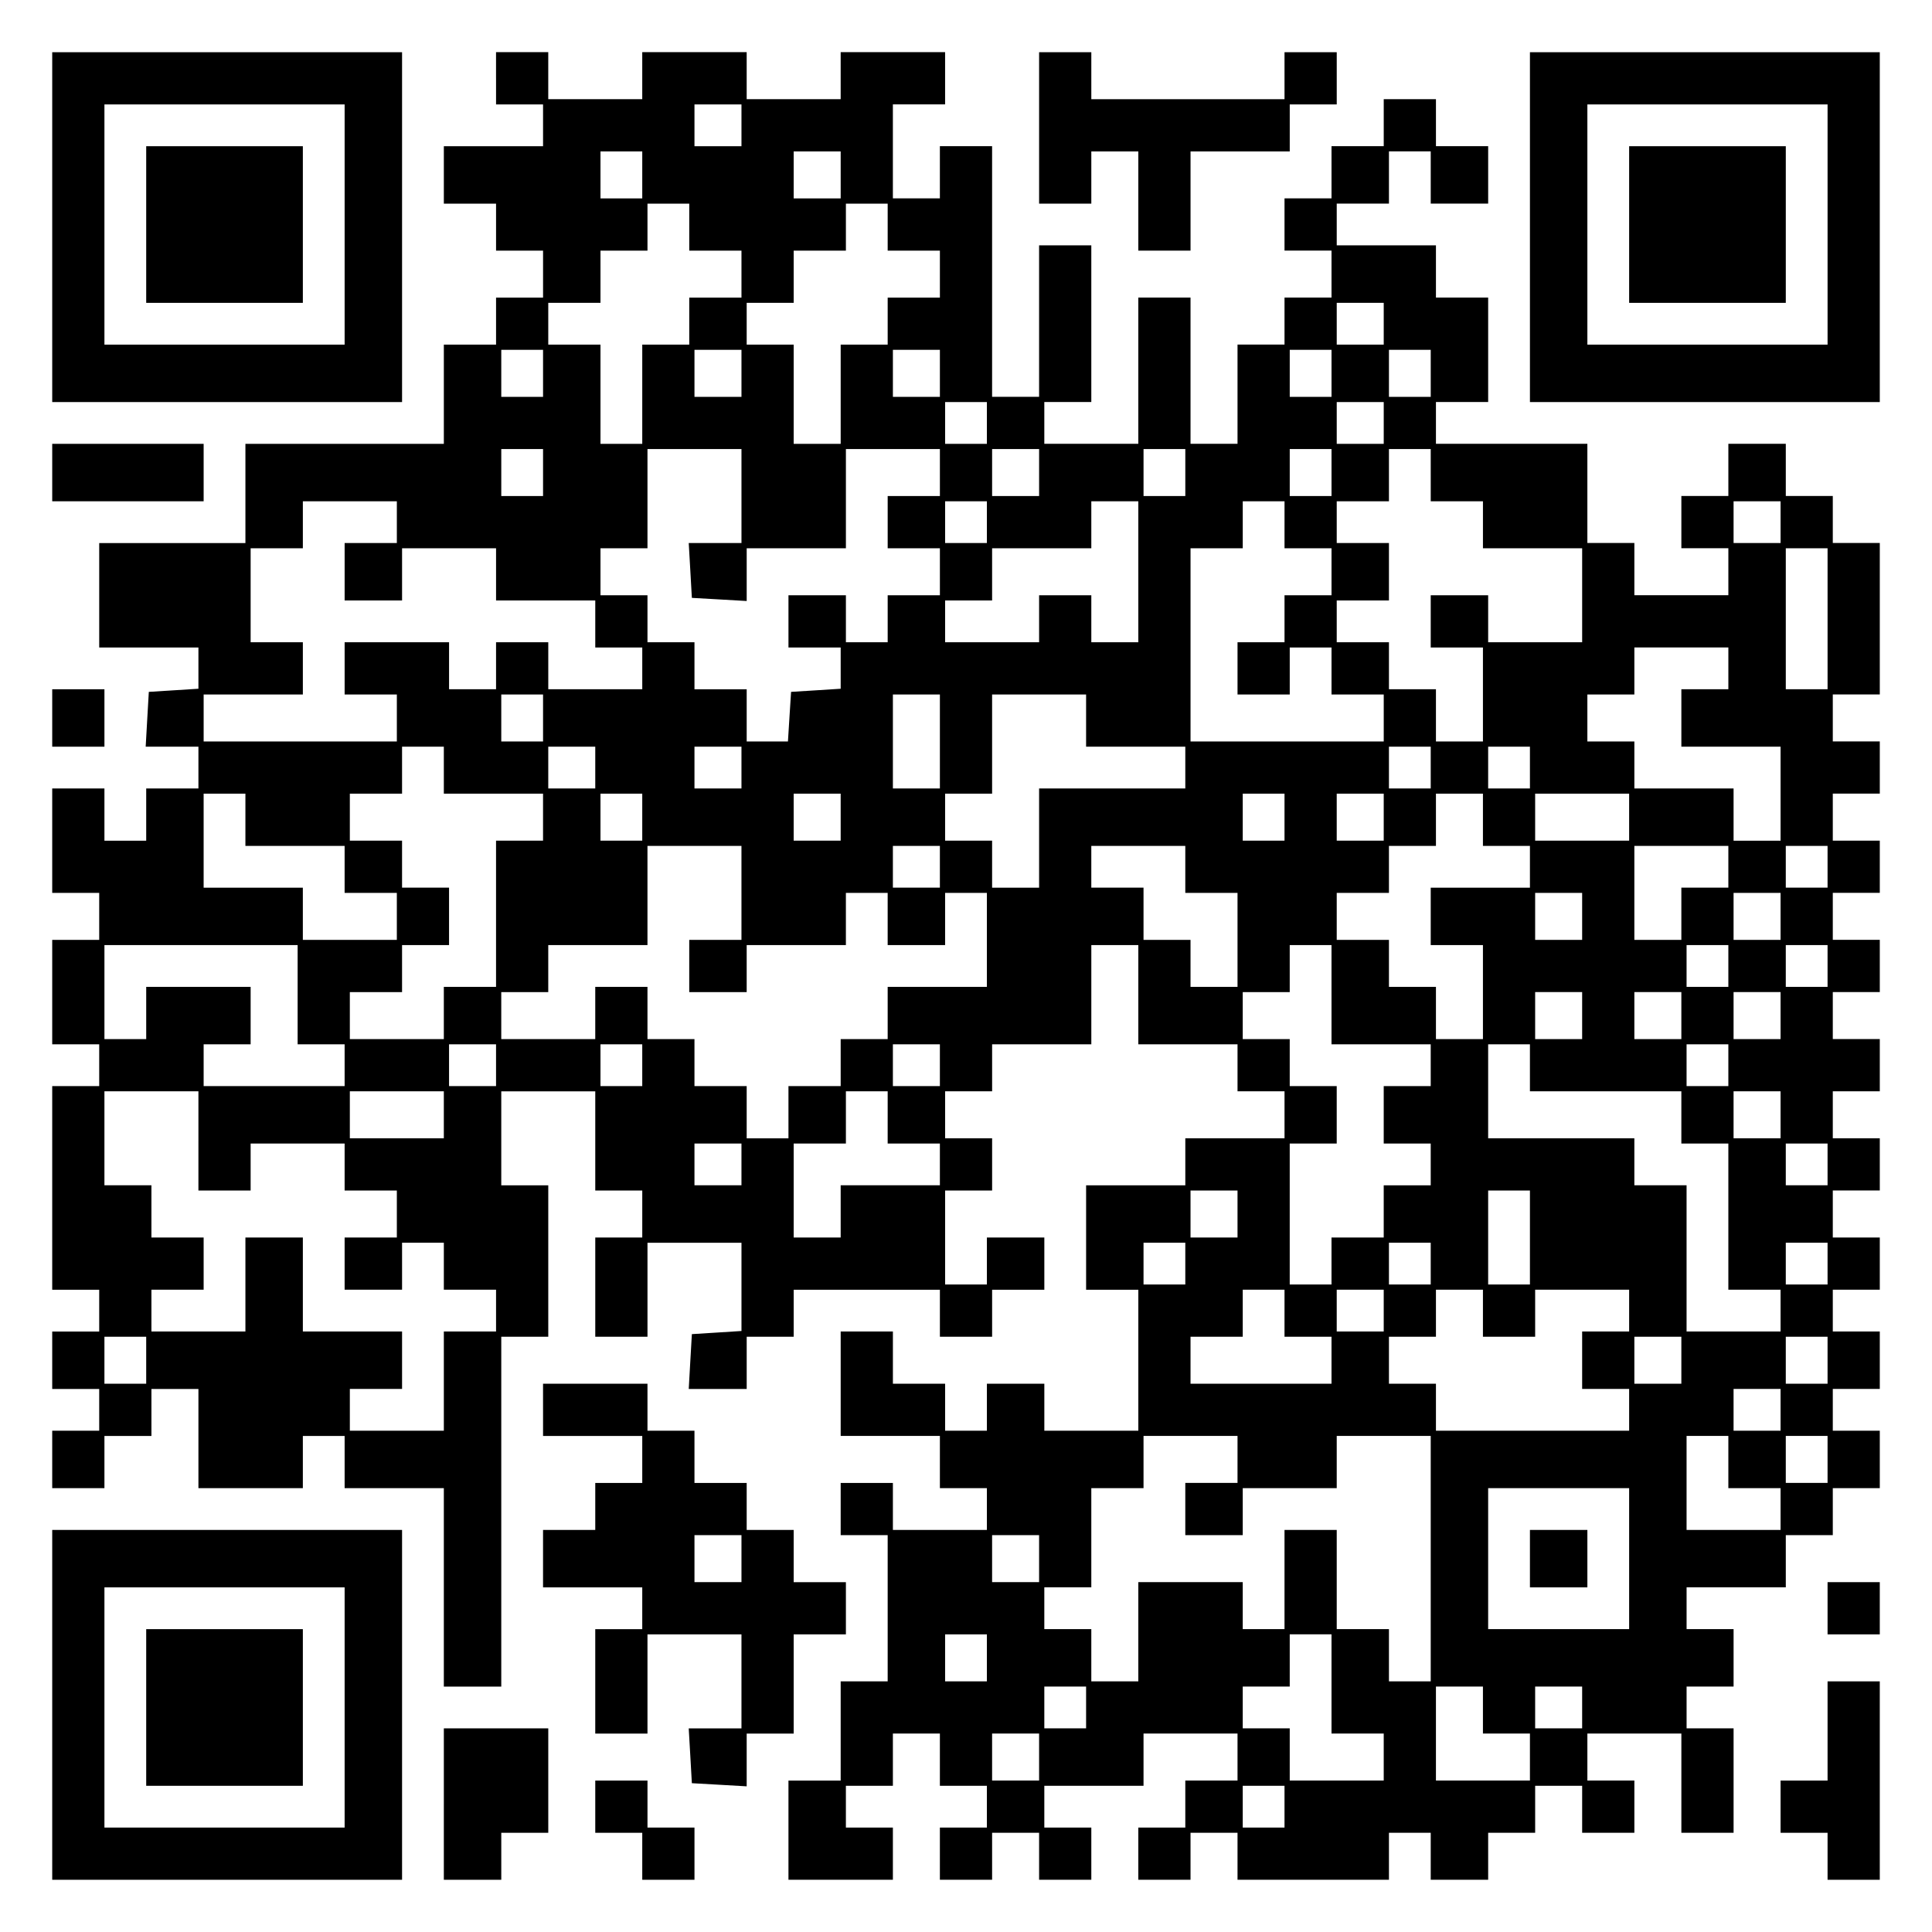
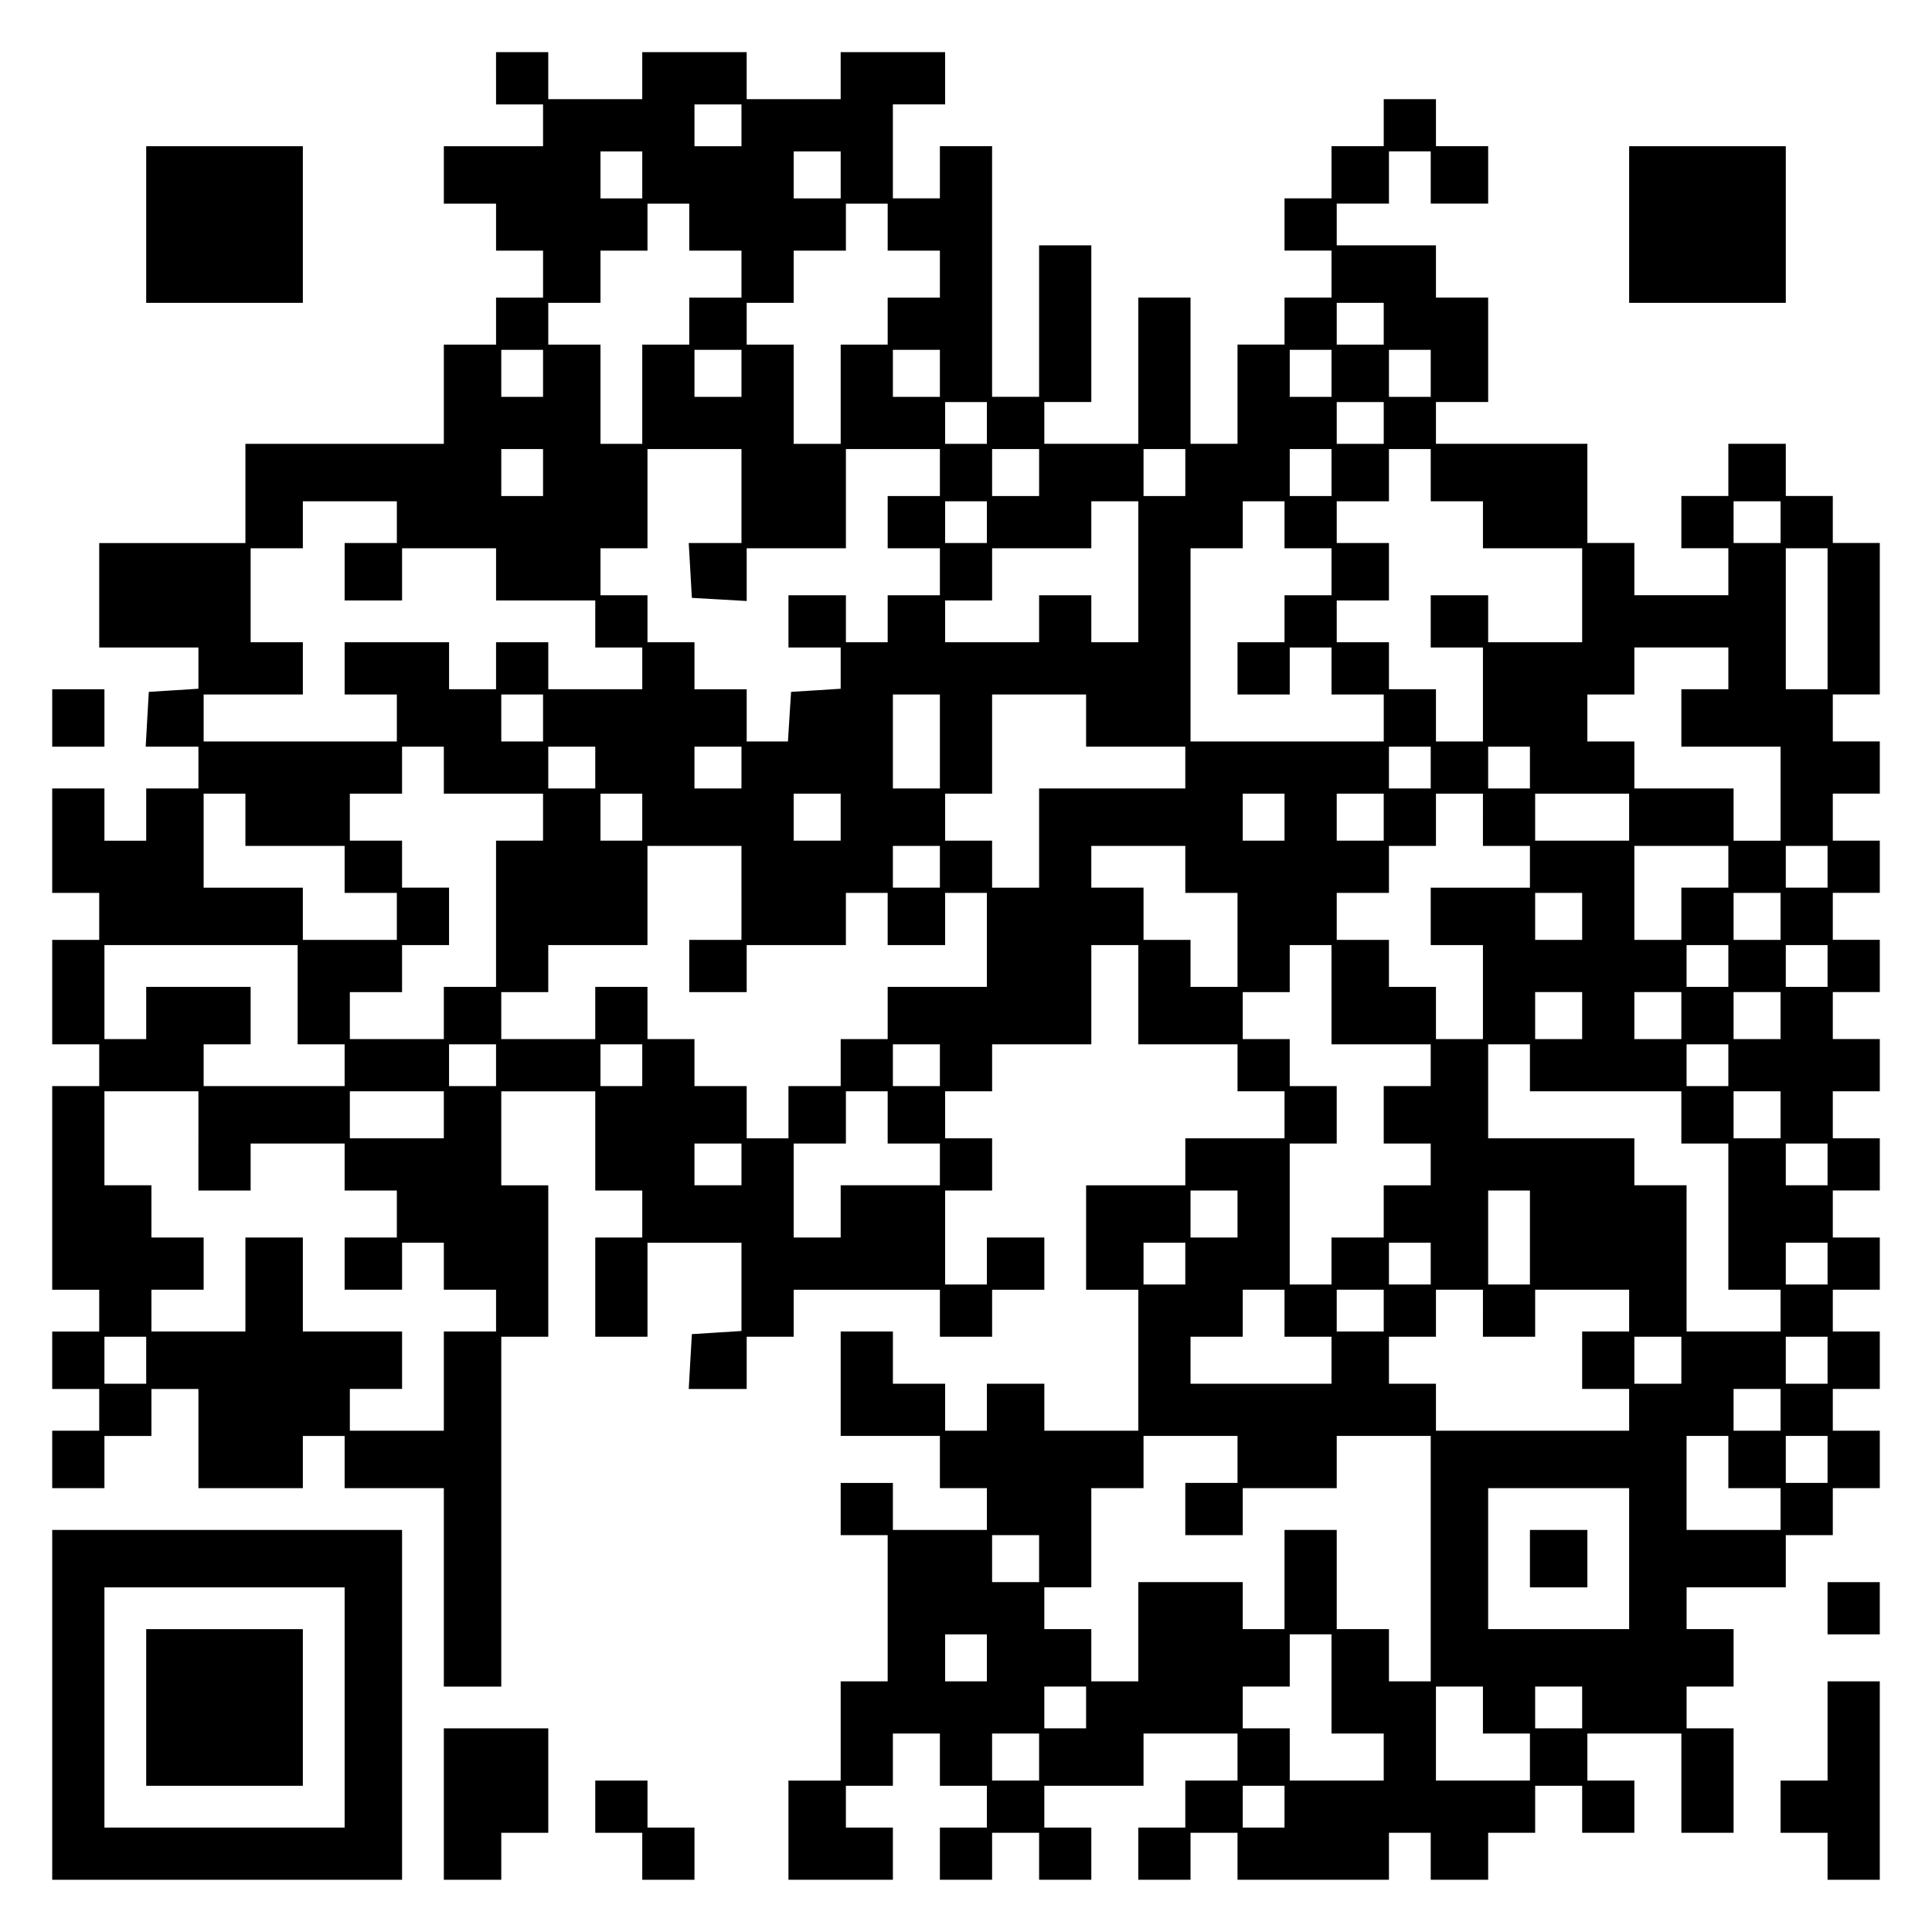
<svg xmlns="http://www.w3.org/2000/svg" version="1.0" width="100mm" height="100mm" viewBox="0 0 370 370" preserveAspectRatio="xMidYMid meet">
  <g transform="translate(0,370) scale(0.1,-0.1)" fill="#000000" stroke="none">
-     <path d="M100 3265 l0 -335 335 0 335 0 0 335 0 335 -335 0 -335 0 0 -335z m560 5 l0 -230 -230 0 -230 0 0 230 0 230 230 0 230 0 0 -230z" />
    <path d="M280 3270 l0 -150 150 0 150 0 0 150 0 150 -150 0 -150 0 0 -150z" />
    <path d="M950 3550 l0 -50 45 0 45 0 0 -40 0 -40 -95 0 -95 0 0 -55 0 -55 50 0 50 0 0 -45 0 -45 45 0 45 0 0 -45 0 -45 -45 0 -45 0 0 -45 0 -45 -50 0 -50 0 0 -95 0 -95 -190 0 -190 0 0 -95 0 -95 -140 0 -140 0 0 -100 0 -100 95 0 95 0 0 -39 0 -40 -47 -3 -48 -3 -3 -52 -3 -53 50 0 51 0 0 -40 0 -40 -50 0 -50 0 0 -50 0 -50 -40 0 -40 0 0 50 0 50 -50 0 -50 0 0 -100 0 -100 45 0 45 0 0 -45 0 -45 -45 0 -45 0 0 -100 0 -100 45 0 45 0 0 -40 0 -40 -45 0 -45 0 0 -195 0 -195 45 0 45 0 0 -40 0 -40 -45 0 -45 0 0 -55 0 -55 45 0 45 0 0 -40 0 -40 -45 0 -45 0 0 -55 0 -55 50 0 50 0 0 50 0 50 45 0 45 0 0 45 0 45 45 0 45 0 0 -95 0 -95 100 0 100 0 0 50 0 50 40 0 40 0 0 -50 0 -50 95 0 95 0 0 -190 0 -190 55 0 55 0 0 335 0 335 45 0 45 0 0 145 0 145 -45 0 -45 0 0 90 0 90 90 0 90 0 0 -95 0 -95 45 0 45 0 0 -45 0 -45 -45 0 -45 0 0 -95 0 -95 50 0 50 0 0 90 0 90 90 0 90 0 0 -84 0 -85 -47 -3 -48 -3 -3 -52 -3 -53 55 0 56 0 0 50 0 50 45 0 45 0 0 45 0 45 140 0 140 0 0 -45 0 -45 50 0 50 0 0 45 0 45 50 0 50 0 0 50 0 50 -55 0 -55 0 0 -45 0 -45 -40 0 -40 0 0 90 0 90 45 0 45 0 0 50 0 50 -45 0 -45 0 0 45 0 45 45 0 45 0 0 45 0 45 95 0 95 0 0 95 0 95 45 0 45 0 0 -95 0 -95 95 0 95 0 0 -45 0 -45 45 0 45 0 0 -45 0 -45 -95 0 -95 0 0 -45 0 -45 -95 0 -95 0 0 -100 0 -100 50 0 50 0 0 -135 0 -135 -90 0 -90 0 0 45 0 45 -55 0 -55 0 0 -45 0 -45 -40 0 -40 0 0 45 0 45 -50 0 -50 0 0 50 0 50 -50 0 -50 0 0 -100 0 -100 95 0 95 0 0 -50 0 -50 45 0 45 0 0 -40 0 -40 -90 0 -90 0 0 45 0 45 -50 0 -50 0 0 -50 0 -50 45 0 45 0 0 -140 0 -140 -45 0 -45 0 0 -95 0 -95 -50 0 -50 0 0 -95 0 -95 100 0 100 0 0 50 0 50 -45 0 -45 0 0 40 0 40 45 0 45 0 0 50 0 50 45 0 45 0 0 -50 0 -50 45 0 45 0 0 -40 0 -40 -45 0 -45 0 0 -50 0 -50 50 0 50 0 0 45 0 45 45 0 45 0 0 -45 0 -45 50 0 50 0 0 50 0 50 -45 0 -45 0 0 40 0 40 95 0 95 0 0 50 0 50 90 0 90 0 0 -45 0 -45 -50 0 -50 0 0 -45 0 -45 -45 0 -45 0 0 -50 0 -50 50 0 50 0 0 45 0 45 45 0 45 0 0 -45 0 -45 145 0 145 0 0 45 0 45 40 0 40 0 0 -45 0 -45 55 0 55 0 0 45 0 45 45 0 45 0 0 45 0 45 45 0 45 0 0 -45 0 -45 50 0 50 0 0 50 0 50 -45 0 -45 0 0 45 0 45 90 0 90 0 0 -95 0 -95 50 0 50 0 0 100 0 100 -45 0 -45 0 0 40 0 40 45 0 45 0 0 55 0 55 -45 0 -45 0 0 40 0 40 95 0 95 0 0 50 0 50 45 0 45 0 0 45 0 45 45 0 45 0 0 55 0 55 -45 0 -45 0 0 40 0 40 45 0 45 0 0 55 0 55 -45 0 -45 0 0 40 0 40 45 0 45 0 0 50 0 50 -45 0 -45 0 0 45 0 45 45 0 45 0 0 50 0 50 -45 0 -45 0 0 45 0 45 45 0 45 0 0 50 0 50 -45 0 -45 0 0 45 0 45 45 0 45 0 0 50 0 50 -45 0 -45 0 0 45 0 45 45 0 45 0 0 50 0 50 -45 0 -45 0 0 45 0 45 45 0 45 0 0 50 0 50 -45 0 -45 0 0 45 0 45 45 0 45 0 0 145 0 145 -45 0 -45 0 0 45 0 45 -45 0 -45 0 0 50 0 50 -55 0 -55 0 0 -50 0 -50 -45 0 -45 0 0 -50 0 -50 45 0 45 0 0 -45 0 -45 -90 0 -90 0 0 50 0 50 -45 0 -45 0 0 95 0 95 -145 0 -145 0 0 40 0 40 50 0 50 0 0 100 0 100 -50 0 -50 0 0 50 0 50 -95 0 -95 0 0 40 0 40 50 0 50 0 0 50 0 50 40 0 40 0 0 -50 0 -50 55 0 55 0 0 55 0 55 -50 0 -50 0 0 45 0 45 -50 0 -50 0 0 -45 0 -45 -50 0 -50 0 0 -50 0 -50 -45 0 -45 0 0 -50 0 -50 45 0 45 0 0 -45 0 -45 -45 0 -45 0 0 -45 0 -45 -45 0 -45 0 0 -95 0 -95 -45 0 -45 0 0 140 0 140 -50 0 -50 0 0 -140 0 -140 -90 0 -90 0 0 40 0 40 45 0 45 0 0 150 0 150 -50 0 -50 0 0 -145 0 -145 -45 0 -45 0 0 240 0 240 -50 0 -50 0 0 -50 0 -50 -45 0 -45 0 0 90 0 90 50 0 50 0 0 50 0 50 -100 0 -100 0 0 -45 0 -45 -90 0 -90 0 0 45 0 45 -100 0 -100 0 0 -45 0 -45 -90 0 -90 0 0 45 0 45 -50 0 -50 0 0 -50z m470 -90 l0 -40 -45 0 -45 0 0 40 0 40 45 0 45 0 0 -40z m-190 -95 l0 -45 -40 0 -40 0 0 45 0 45 40 0 40 0 0 -45z m380 0 l0 -45 -45 0 -45 0 0 45 0 45 45 0 45 0 0 -45z m-290 -100 l0 -45 50 0 50 0 0 -45 0 -45 -50 0 -50 0 0 -45 0 -45 -45 0 -45 0 0 -95 0 -95 -40 0 -40 0 0 95 0 95 -50 0 -50 0 0 40 0 40 50 0 50 0 0 50 0 50 45 0 45 0 0 45 0 45 40 0 40 0 0 -45z m380 0 l0 -45 50 0 50 0 0 -45 0 -45 -50 0 -50 0 0 -45 0 -45 -45 0 -45 0 0 -95 0 -95 -45 0 -45 0 0 95 0 95 -45 0 -45 0 0 40 0 40 45 0 45 0 0 50 0 50 50 0 50 0 0 45 0 45 40 0 40 0 0 -45z m950 -185 l0 -40 -45 0 -45 0 0 40 0 40 45 0 45 0 0 -40z m-1610 -95 l0 -45 -40 0 -40 0 0 45 0 45 40 0 40 0 0 -45z m380 0 l0 -45 -45 0 -45 0 0 45 0 45 45 0 45 0 0 -45z m380 0 l0 -45 -45 0 -45 0 0 45 0 45 45 0 45 0 0 -45z m750 0 l0 -45 -40 0 -40 0 0 45 0 45 40 0 40 0 0 -45z m190 0 l0 -45 -40 0 -40 0 0 45 0 45 40 0 40 0 0 -45z m-850 -95 l0 -40 -40 0 -40 0 0 40 0 40 40 0 40 0 0 -40z m760 0 l0 -40 -45 0 -45 0 0 40 0 40 45 0 45 0 0 -40z m-1610 -95 l0 -45 -40 0 -40 0 0 45 0 45 40 0 40 0 0 -45z m380 -45 l0 -90 -51 0 -50 0 3 -52 3 -53 53 -3 52 -3 0 50 0 51 95 0 95 0 0 95 0 95 90 0 90 0 0 -45 0 -45 -50 0 -50 0 0 -50 0 -50 50 0 50 0 0 -45 0 -45 -50 0 -50 0 0 -45 0 -45 -40 0 -40 0 0 45 0 45 -55 0 -55 0 0 -50 0 -50 50 0 50 0 0 -39 0 -40 -47 -3 -48 -3 -3 -47 -3 -48 -40 0 -39 0 0 50 0 50 -50 0 -50 0 0 45 0 45 -45 0 -45 0 0 45 0 45 -45 0 -45 0 0 45 0 45 45 0 45 0 0 95 0 95 90 0 90 0 0 -90z m570 45 l0 -45 -45 0 -45 0 0 45 0 45 45 0 45 0 0 -45z m280 0 l0 -45 -40 0 -40 0 0 45 0 45 40 0 40 0 0 -45z m280 0 l0 -45 -40 0 -40 0 0 45 0 45 40 0 40 0 0 -45z m190 -5 l0 -50 50 0 50 0 0 -45 0 -45 95 0 95 0 0 -90 0 -90 -90 0 -90 0 0 45 0 45 -55 0 -55 0 0 -50 0 -50 50 0 50 0 0 -90 0 -90 -45 0 -45 0 0 50 0 50 -45 0 -45 0 0 45 0 45 -50 0 -50 0 0 40 0 40 50 0 50 0 0 55 0 55 -50 0 -50 0 0 40 0 40 50 0 50 0 0 50 0 50 40 0 40 0 0 -50z m-1980 -90 l0 -40 -50 0 -50 0 0 -55 0 -55 55 0 55 0 0 50 0 50 90 0 90 0 0 -50 0 -50 95 0 95 0 0 -45 0 -45 45 0 45 0 0 -40 0 -40 -90 0 -90 0 0 45 0 45 -50 0 -50 0 0 -45 0 -45 -45 0 -45 0 0 45 0 45 -100 0 -100 0 0 -50 0 -50 50 0 50 0 0 -45 0 -45 -185 0 -185 0 0 45 0 45 95 0 95 0 0 50 0 50 -50 0 -50 0 0 90 0 90 50 0 50 0 0 45 0 45 90 0 90 0 0 -40z m1130 0 l0 -40 -40 0 -40 0 0 40 0 40 40 0 40 0 0 -40z m290 -95 l0 -135 -45 0 -45 0 0 45 0 45 -50 0 -50 0 0 -45 0 -45 -90 0 -90 0 0 40 0 40 45 0 45 0 0 50 0 50 95 0 95 0 0 45 0 45 45 0 45 0 0 -135z m280 90 l0 -45 45 0 45 0 0 -45 0 -45 -45 0 -45 0 0 -45 0 -45 -45 0 -45 0 0 -50 0 -50 50 0 50 0 0 45 0 45 40 0 40 0 0 -45 0 -45 50 0 50 0 0 -45 0 -45 -185 0 -185 0 0 185 0 185 50 0 50 0 0 45 0 45 40 0 40 0 0 -45z m950 5 l0 -40 -45 0 -45 0 0 40 0 40 45 0 45 0 0 -40z m90 -185 l0 -135 -40 0 -40 0 0 135 0 135 40 0 40 0 0 -135z m-190 -95 l0 -40 -45 0 -45 0 0 -55 0 -55 95 0 95 0 0 -90 0 -90 -45 0 -45 0 0 50 0 50 -95 0 -95 0 0 45 0 45 -45 0 -45 0 0 45 0 45 45 0 45 0 0 45 0 45 90 0 90 0 0 -40z m-2270 -95 l0 -45 -40 0 -40 0 0 45 0 45 40 0 40 0 0 -45z m760 -45 l0 -90 -45 0 -45 0 0 90 0 90 45 0 45 0 0 -90z m280 40 l0 -50 95 0 95 0 0 -40 0 -40 -140 0 -140 0 0 -95 0 -95 -45 0 -45 0 0 45 0 45 -45 0 -45 0 0 45 0 45 45 0 45 0 0 95 0 95 90 0 90 0 0 -50z m-1230 -95 l0 -45 95 0 95 0 0 -45 0 -45 -45 0 -45 0 0 -140 0 -140 -50 0 -50 0 0 -50 0 -50 -90 0 -90 0 0 45 0 45 50 0 50 0 0 45 0 45 45 0 45 0 0 55 0 55 -45 0 -45 0 0 45 0 45 -50 0 -50 0 0 45 0 45 50 0 50 0 0 45 0 45 40 0 40 0 0 -45z m290 5 l0 -40 -45 0 -45 0 0 40 0 40 45 0 45 0 0 -40z m280 0 l0 -40 -45 0 -45 0 0 40 0 40 45 0 45 0 0 -40z m1320 0 l0 -40 -40 0 -40 0 0 40 0 40 40 0 40 0 0 -40z m190 0 l0 -40 -40 0 -40 0 0 40 0 40 40 0 40 0 0 -40z m-2460 -100 l0 -50 95 0 95 0 0 -45 0 -45 50 0 50 0 0 -45 0 -45 -90 0 -90 0 0 50 0 50 -95 0 -95 0 0 90 0 90 40 0 40 0 0 -50z m760 5 l0 -45 -40 0 -40 0 0 45 0 45 40 0 40 0 0 -45z m380 0 l0 -45 -45 0 -45 0 0 45 0 45 45 0 45 0 0 -45z m850 0 l0 -45 -40 0 -40 0 0 45 0 45 40 0 40 0 0 -45z m190 0 l0 -45 -45 0 -45 0 0 45 0 45 45 0 45 0 0 -45z m190 -5 l0 -50 45 0 45 0 0 -40 0 -40 -95 0 -95 0 0 -55 0 -55 50 0 50 0 0 -90 0 -90 -45 0 -45 0 0 50 0 50 -45 0 -45 0 0 45 0 45 -50 0 -50 0 0 45 0 45 50 0 50 0 0 45 0 45 45 0 45 0 0 50 0 50 45 0 45 0 0 -50z m280 5 l0 -45 -90 0 -90 0 0 45 0 45 90 0 90 0 0 -45z m-1700 -145 l0 -90 -50 0 -50 0 0 -50 0 -50 55 0 55 0 0 45 0 45 95 0 95 0 0 50 0 50 40 0 40 0 0 -50 0 -50 55 0 55 0 0 50 0 50 40 0 40 0 0 -90 0 -90 -95 0 -95 0 0 -50 0 -50 -45 0 -45 0 0 -45 0 -45 -50 0 -50 0 0 -50 0 -50 -40 0 -40 0 0 50 0 50 -50 0 -50 0 0 45 0 45 -45 0 -45 0 0 50 0 50 -50 0 -50 0 0 -50 0 -50 -90 0 -90 0 0 45 0 45 45 0 45 0 0 45 0 45 95 0 95 0 0 95 0 95 90 0 90 0 0 -90z m380 50 l0 -40 -45 0 -45 0 0 40 0 40 45 0 45 0 0 -40z m470 -5 l0 -45 50 0 50 0 0 -90 0 -90 -45 0 -45 0 0 45 0 45 -45 0 -45 0 0 50 0 50 -50 0 -50 0 0 40 0 40 90 0 90 0 0 -45z m1040 5 l0 -40 -45 0 -45 0 0 -50 0 -50 -45 0 -45 0 0 90 0 90 90 0 90 0 0 -40z m190 0 l0 -40 -40 0 -40 0 0 40 0 40 40 0 40 0 0 -40z m-470 -95 l0 -45 -45 0 -45 0 0 45 0 45 45 0 45 0 0 -45z m380 0 l0 -45 -45 0 -45 0 0 45 0 45 45 0 45 0 0 -45z m-2840 -150 l0 -95 45 0 45 0 0 -40 0 -40 -135 0 -135 0 0 40 0 40 45 0 45 0 0 55 0 55 -100 0 -100 0 0 -50 0 -50 -40 0 -40 0 0 90 0 90 185 0 185 0 0 -95z m1980 0 l0 -95 95 0 95 0 0 -40 0 -40 -45 0 -45 0 0 -55 0 -55 45 0 45 0 0 -40 0 -40 -45 0 -45 0 0 -50 0 -50 -50 0 -50 0 0 -45 0 -45 -40 0 -40 0 0 135 0 135 45 0 45 0 0 55 0 55 -45 0 -45 0 0 45 0 45 -45 0 -45 0 0 45 0 45 45 0 45 0 0 45 0 45 40 0 40 0 0 -95z m760 55 l0 -40 -40 0 -40 0 0 40 0 40 40 0 40 0 0 -40z m190 0 l0 -40 -40 0 -40 0 0 40 0 40 40 0 40 0 0 -40z m-470 -95 l0 -45 -45 0 -45 0 0 45 0 45 45 0 45 0 0 -45z m190 0 l0 -45 -45 0 -45 0 0 45 0 45 45 0 45 0 0 -45z m190 0 l0 -45 -45 0 -45 0 0 45 0 45 45 0 45 0 0 -45z m-2460 -95 l0 -40 -45 0 -45 0 0 40 0 40 45 0 45 0 0 -40z m280 0 l0 -40 -40 0 -40 0 0 40 0 40 40 0 40 0 0 -40z m570 0 l0 -40 -45 0 -45 0 0 40 0 40 45 0 45 0 0 -40z m1130 -5 l0 -45 145 0 145 0 0 -50 0 -50 45 0 45 0 0 -140 0 -140 50 0 50 0 0 -40 0 -40 -90 0 -90 0 0 140 0 140 -50 0 -50 0 0 45 0 45 -140 0 -140 0 0 90 0 90 40 0 40 0 0 -45z m380 5 l0 -40 -40 0 -40 0 0 40 0 40 40 0 40 0 0 -40z m-2930 -145 l0 -95 50 0 50 0 0 45 0 45 90 0 90 0 0 -45 0 -45 50 0 50 0 0 -45 0 -45 -50 0 -50 0 0 -50 0 -50 55 0 55 0 0 45 0 45 40 0 40 0 0 -45 0 -45 50 0 50 0 0 -40 0 -40 -50 0 -50 0 0 -95 0 -95 -90 0 -90 0 0 40 0 40 50 0 50 0 0 55 0 55 -95 0 -95 0 0 90 0 90 -55 0 -55 0 0 -90 0 -90 -90 0 -90 0 0 40 0 40 50 0 50 0 0 50 0 50 -50 0 -50 0 0 50 0 50 -45 0 -45 0 0 90 0 90 90 0 90 0 0 -95z m470 50 l0 -45 -90 0 -90 0 0 45 0 45 90 0 90 0 0 -45z m850 -5 l0 -50 50 0 50 0 0 -40 0 -40 -95 0 -95 0 0 -50 0 -50 -45 0 -45 0 0 90 0 90 50 0 50 0 0 50 0 50 40 0 40 0 0 -50z m1710 5 l0 -45 -45 0 -45 0 0 45 0 45 45 0 45 0 0 -45z m-1990 -95 l0 -40 -45 0 -45 0 0 40 0 40 45 0 45 0 0 -40z m2080 0 l0 -40 -40 0 -40 0 0 40 0 40 40 0 40 0 0 -40z m-1130 -95 l0 -45 -45 0 -45 0 0 45 0 45 45 0 45 0 0 -45z m560 -45 l0 -90 -40 0 -40 0 0 90 0 90 40 0 40 0 0 -90z m-660 -50 l0 -40 -40 0 -40 0 0 40 0 40 40 0 40 0 0 -40z m470 0 l0 -40 -40 0 -40 0 0 40 0 40 40 0 40 0 0 -40z m760 0 l0 -40 -40 0 -40 0 0 40 0 40 40 0 40 0 0 -40z m-1040 -95 l0 -45 45 0 45 0 0 -45 0 -45 -135 0 -135 0 0 45 0 45 50 0 50 0 0 45 0 45 40 0 40 0 0 -45z m190 5 l0 -40 -45 0 -45 0 0 40 0 40 45 0 45 0 0 -40z m190 -5 l0 -45 50 0 50 0 0 45 0 45 90 0 90 0 0 -40 0 -40 -45 0 -45 0 0 -55 0 -55 45 0 45 0 0 -40 0 -40 -185 0 -185 0 0 45 0 45 -45 0 -45 0 0 45 0 45 45 0 45 0 0 45 0 45 45 0 45 0 0 -45z m-2560 -90 l0 -45 -40 0 -40 0 0 45 0 45 40 0 40 0 0 -45z m2940 0 l0 -45 -45 0 -45 0 0 45 0 45 45 0 45 0 0 -45z m280 0 l0 -45 -40 0 -40 0 0 45 0 45 40 0 40 0 0 -45z m-90 -95 l0 -40 -45 0 -45 0 0 40 0 40 45 0 45 0 0 -40z m-1040 -95 l0 -45 -50 0 -50 0 0 -50 0 -50 55 0 55 0 0 45 0 45 90 0 90 0 0 50 0 50 90 0 90 0 0 -235 0 -235 -40 0 -40 0 0 50 0 50 -50 0 -50 0 0 95 0 95 -50 0 -50 0 0 -95 0 -95 -40 0 -40 0 0 45 0 45 -100 0 -100 0 0 -95 0 -95 -45 0 -45 0 0 50 0 50 -45 0 -45 0 0 40 0 40 45 0 45 0 0 95 0 95 50 0 50 0 0 50 0 50 90 0 90 0 0 -45z m940 -5 l0 -50 50 0 50 0 0 -40 0 -40 -90 0 -90 0 0 90 0 90 40 0 40 0 0 -50z m190 5 l0 -45 -40 0 -40 0 0 45 0 45 40 0 40 0 0 -45z m-380 -190 l0 -135 -135 0 -135 0 0 135 0 135 135 0 135 0 0 -135z m-1130 0 l0 -45 -45 0 -45 0 0 45 0 45 45 0 45 0 0 -45z m-100 -190 l0 -45 -40 0 -40 0 0 45 0 45 40 0 40 0 0 -45z m660 -50 l0 -95 50 0 50 0 0 -45 0 -45 -90 0 -90 0 0 50 0 50 -45 0 -45 0 0 40 0 40 45 0 45 0 0 50 0 50 40 0 40 0 0 -95z m-470 -45 l0 -40 -40 0 -40 0 0 40 0 40 40 0 40 0 0 -40z m760 -5 l0 -45 45 0 45 0 0 -45 0 -45 -90 0 -90 0 0 90 0 90 45 0 45 0 0 -45z m190 5 l0 -40 -45 0 -45 0 0 40 0 40 45 0 45 0 0 -40z m-1040 -95 l0 -45 -45 0 -45 0 0 45 0 45 45 0 45 0 0 -45z m470 -95 l0 -40 -40 0 -40 0 0 40 0 40 40 0 40 0 0 -40z" />
    <path d="M2930 715 l0 -55 55 0 55 0 0 55 0 55 -55 0 -55 0 0 -55z" />
-     <path d="M1990 3455 l0 -145 50 0 50 0 0 50 0 50 45 0 45 0 0 -95 0 -95 50 0 50 0 0 95 0 95 95 0 95 0 0 45 0 45 45 0 45 0 0 50 0 50 -50 0 -50 0 0 -45 0 -45 -185 0 -185 0 0 45 0 45 -50 0 -50 0 0 -145z" />
-     <path d="M2930 3265 l0 -335 335 0 335 0 0 335 0 335 -335 0 -335 0 0 -335z m570 5 l0 -230 -230 0 -230 0 0 230 0 230 230 0 230 0 0 -230z" />
    <path d="M3120 3270 l0 -150 150 0 150 0 0 150 0 150 -150 0 -150 0 0 -150z" />
-     <path d="M100 2795 l0 -55 145 0 145 0 0 55 0 55 -145 0 -145 0 0 -55z" />
    <path d="M100 2325 l0 -55 50 0 50 0 0 55 0 55 -50 0 -50 0 0 -55z" />
-     <path d="M1040 1000 l0 -50 95 0 95 0 0 -45 0 -45 -45 0 -45 0 0 -45 0 -45 -50 0 -50 0 0 -55 0 -55 95 0 95 0 0 -40 0 -40 -45 0 -45 0 0 -100 0 -100 50 0 50 0 0 95 0 95 90 0 90 0 0 -90 0 -90 -51 0 -50 0 3 -52 3 -53 53 -3 52 -3 0 50 0 51 45 0 45 0 0 95 0 95 50 0 50 0 0 50 0 50 -50 0 -50 0 0 50 0 50 -45 0 -45 0 0 45 0 45 -50 0 -50 0 0 50 0 50 -45 0 -45 0 0 45 0 45 -100 0 -100 0 0 -50z m380 -285 l0 -45 -45 0 -45 0 0 45 0 45 45 0 45 0 0 -45z" />
    <path d="M100 435 l0 -335 335 0 335 0 0 335 0 335 -335 0 -335 0 0 -335z m560 -5 l0 -230 -230 0 -230 0 0 230 0 230 230 0 230 0 0 -230z" />
    <path d="M280 430 l0 -150 150 0 150 0 0 150 0 150 -150 0 -150 0 0 -150z" />
    <path d="M3500 620 l0 -50 50 0 50 0 0 50 0 50 -50 0 -50 0 0 -50z" />
    <path d="M3500 385 l0 -95 -45 0 -45 0 0 -50 0 -50 45 0 45 0 0 -45 0 -45 50 0 50 0 0 190 0 190 -50 0 -50 0 0 -95z" />
    <path d="M850 245 l0 -145 55 0 55 0 0 45 0 45 45 0 45 0 0 100 0 100 -100 0 -100 0 0 -145z" />
-     <path d="M1140 240 l0 -50 45 0 45 0 0 -45 0 -45 50 0 50 0 0 50 0 50 -45 0 -45 0 0 45 0 45 -50 0 -50 0 0 -50z" />
+     <path d="M1140 240 l0 -50 45 0 45 0 0 -45 0 -45 50 0 50 0 0 50 0 50 -45 0 -45 0 0 45 0 45 -50 0 -50 0 0 -50" />
  </g>
</svg>